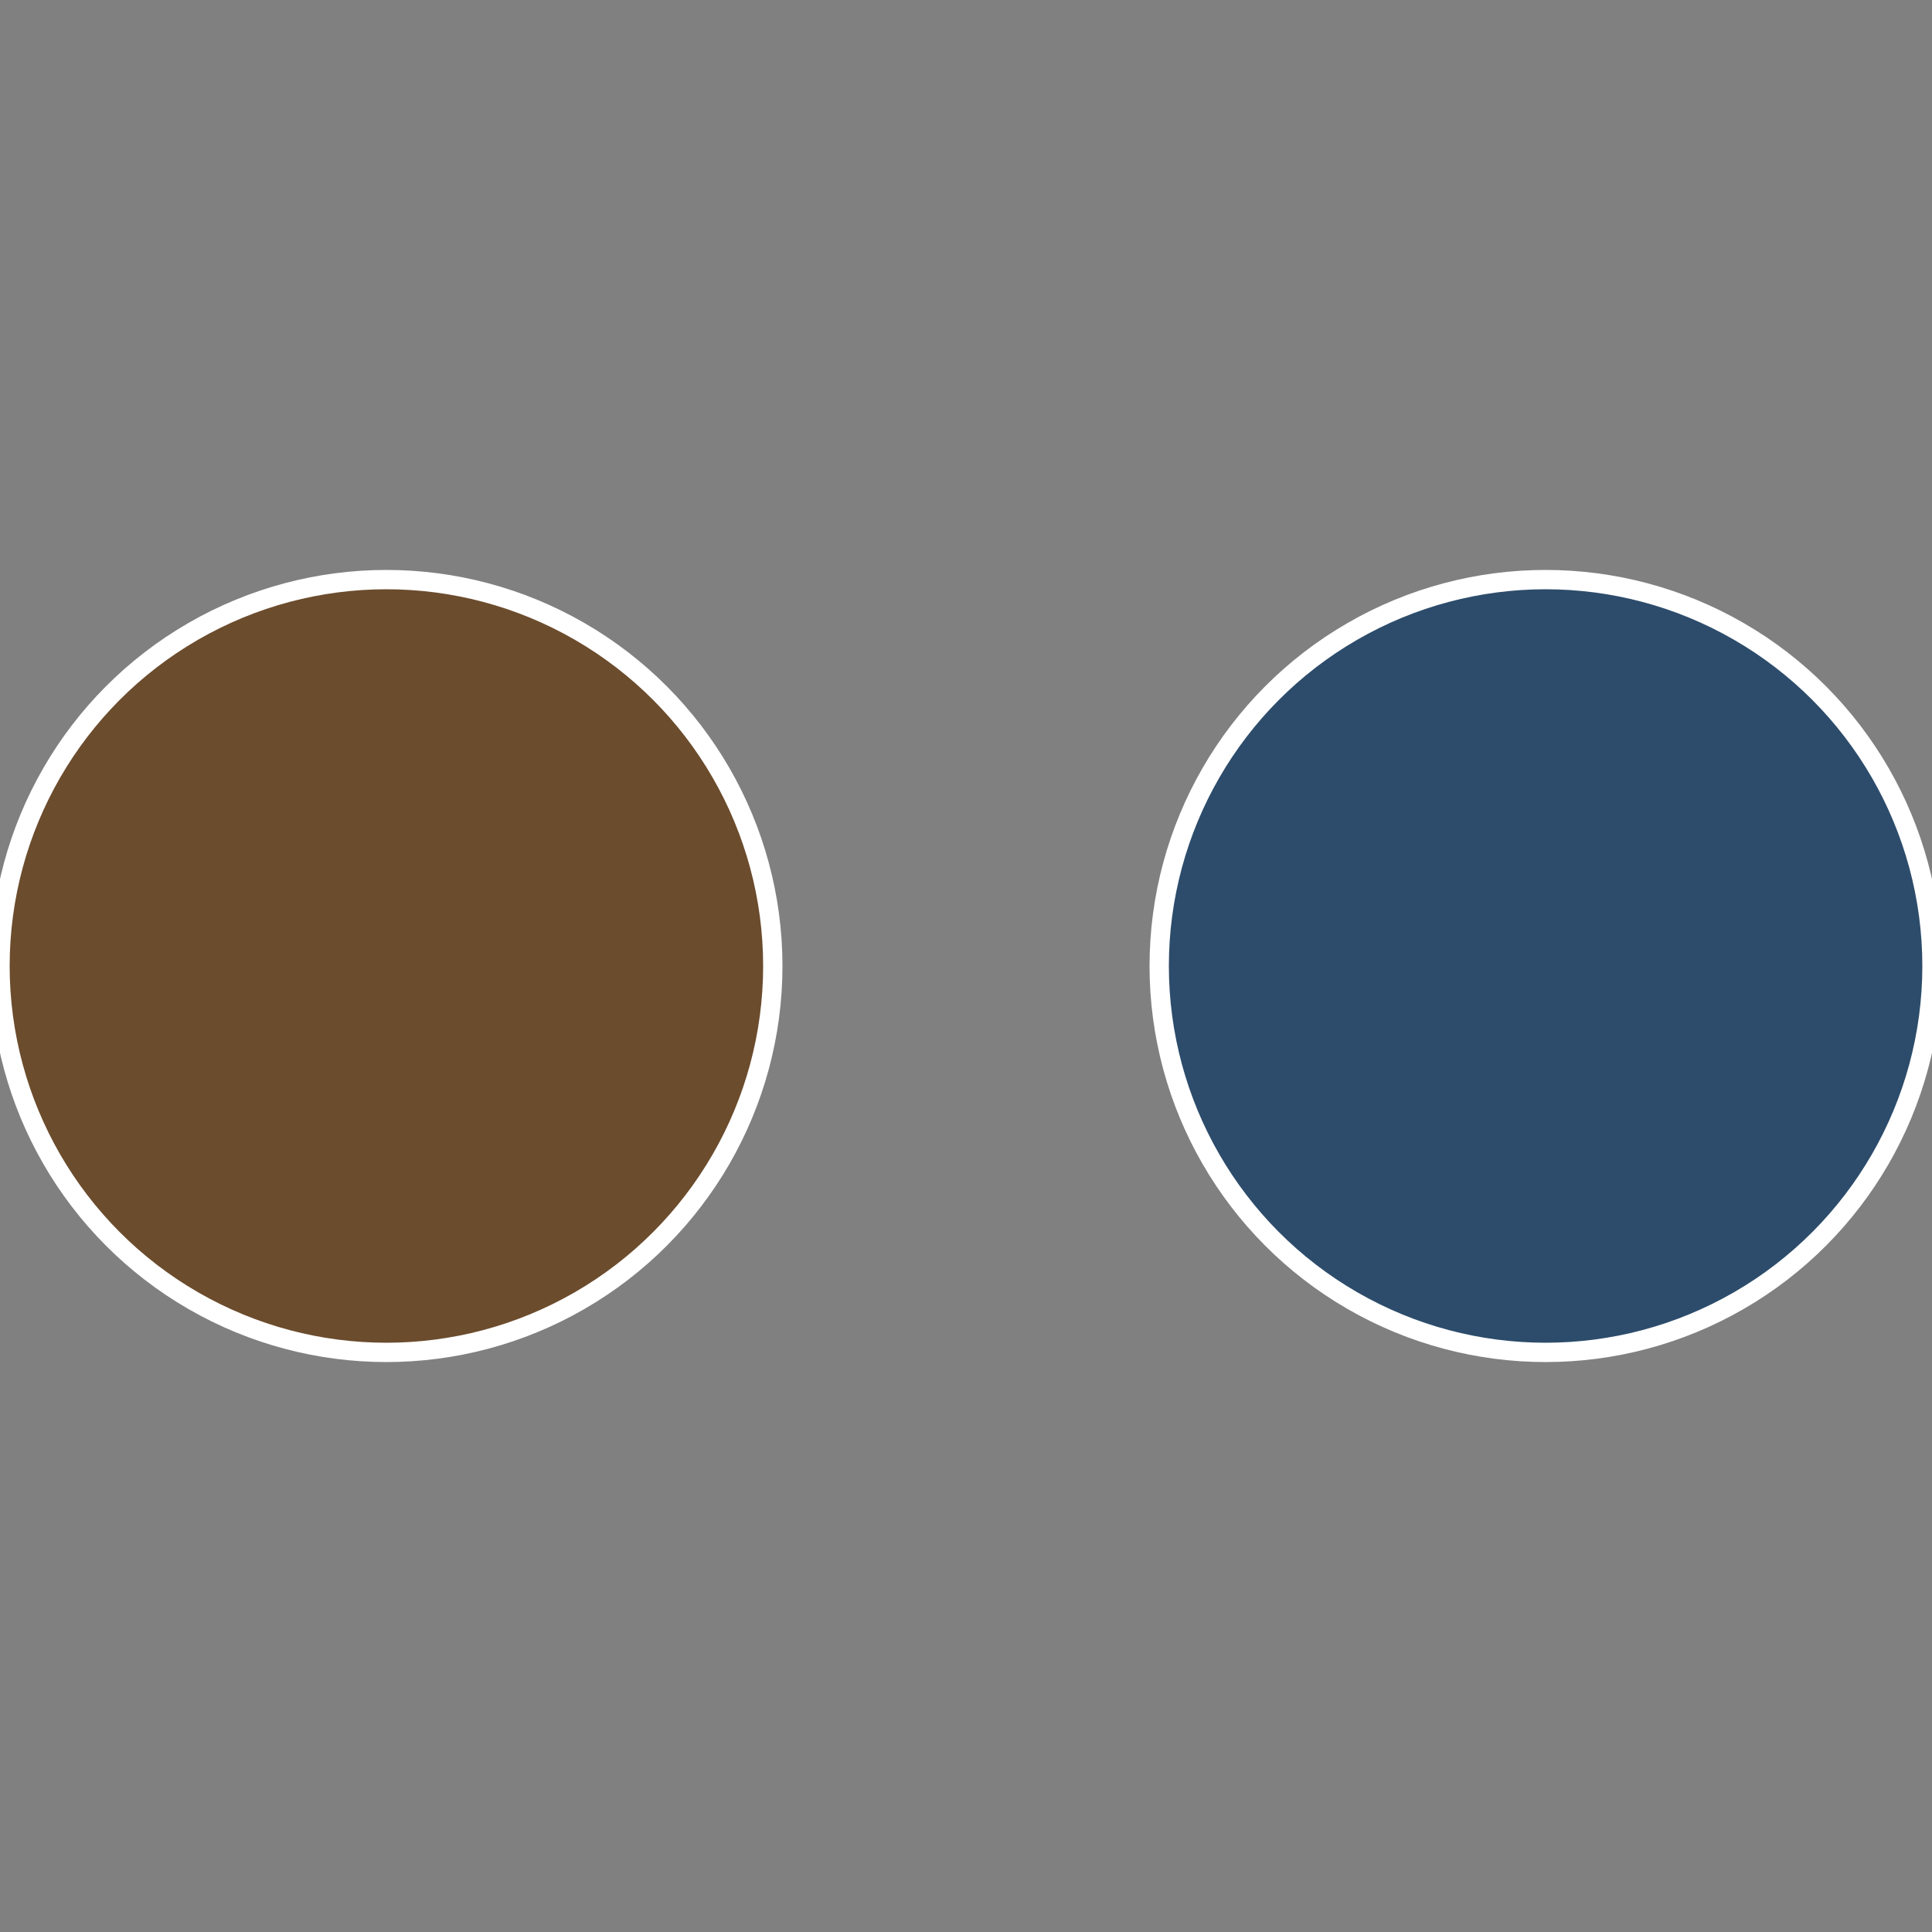
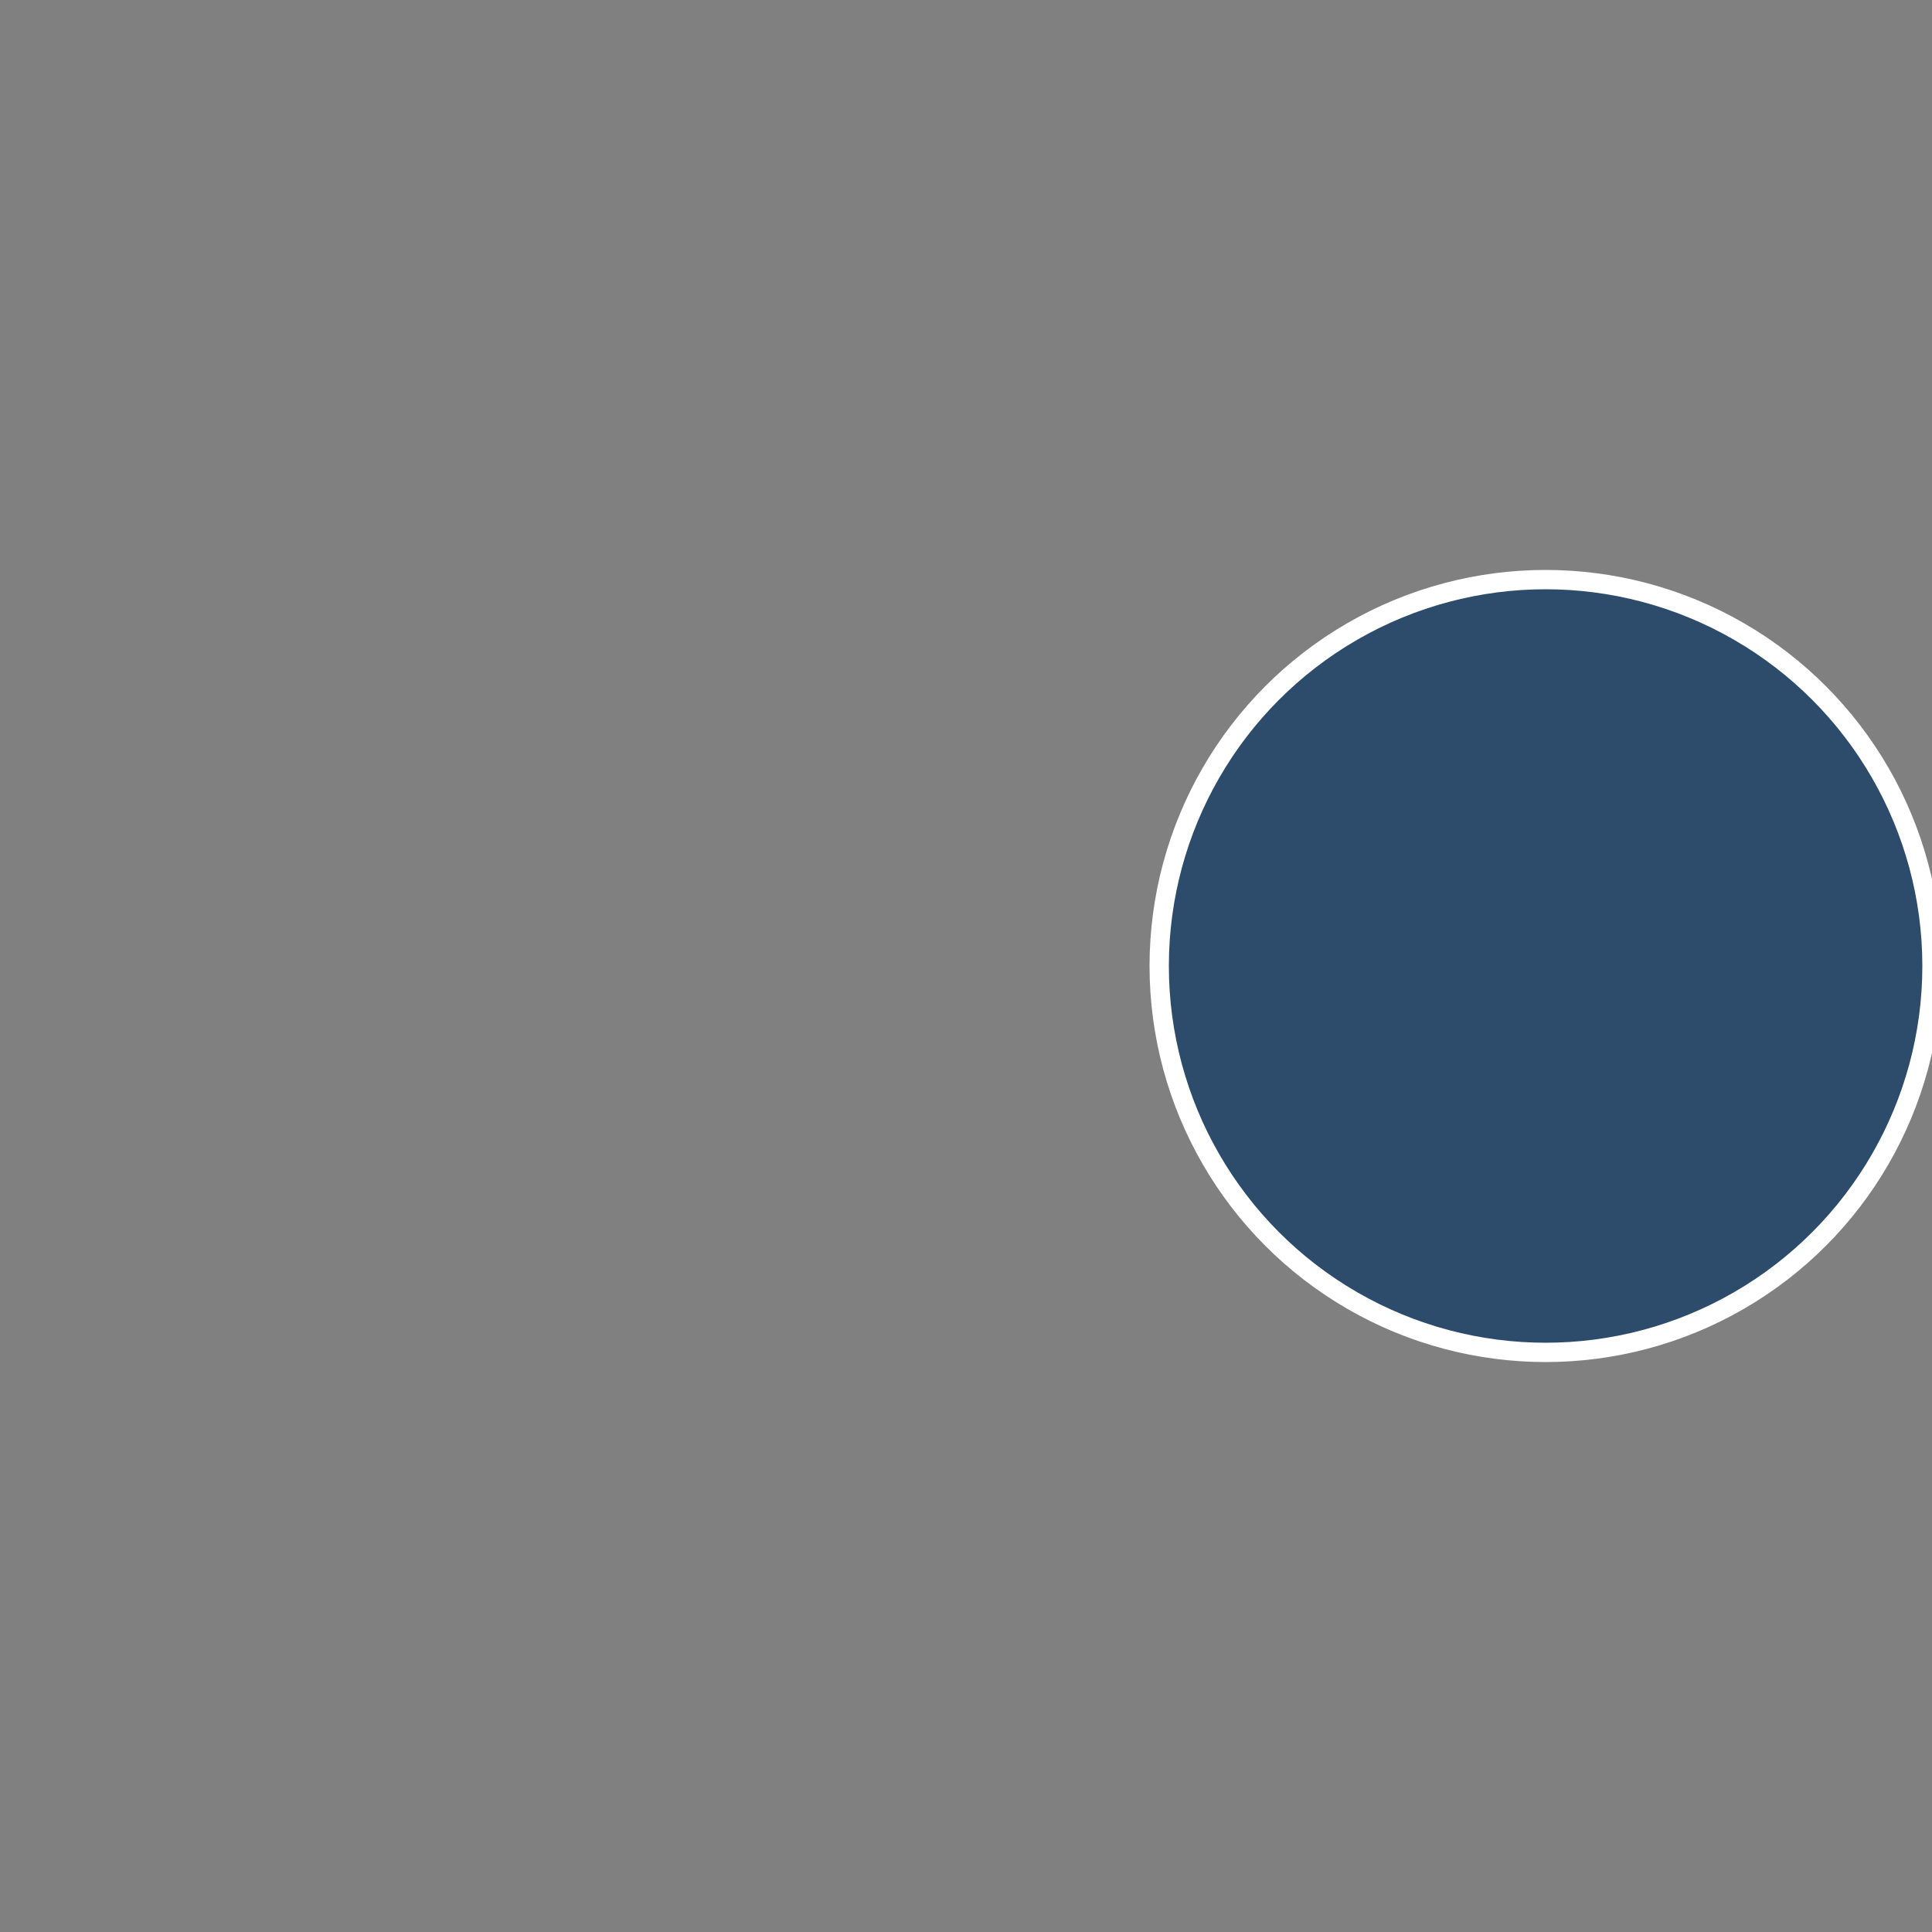
<svg xmlns="http://www.w3.org/2000/svg" width="500" height="500" viewBox="-1 -1 2 2">
  <rect x="-1" y="-1" width="2" height="2" fill="#808080" stroke="none" />
  <circle cx="0.6" cy="0" r="0.4" fill="#2d4c6b" stroke="#fff" stroke-width="1%" />
-   <circle cx="-0.6" cy="7.3478807948841E-17" r="0.4" fill="#6b4c2d" stroke="#fff" stroke-width="1%" />
</svg>